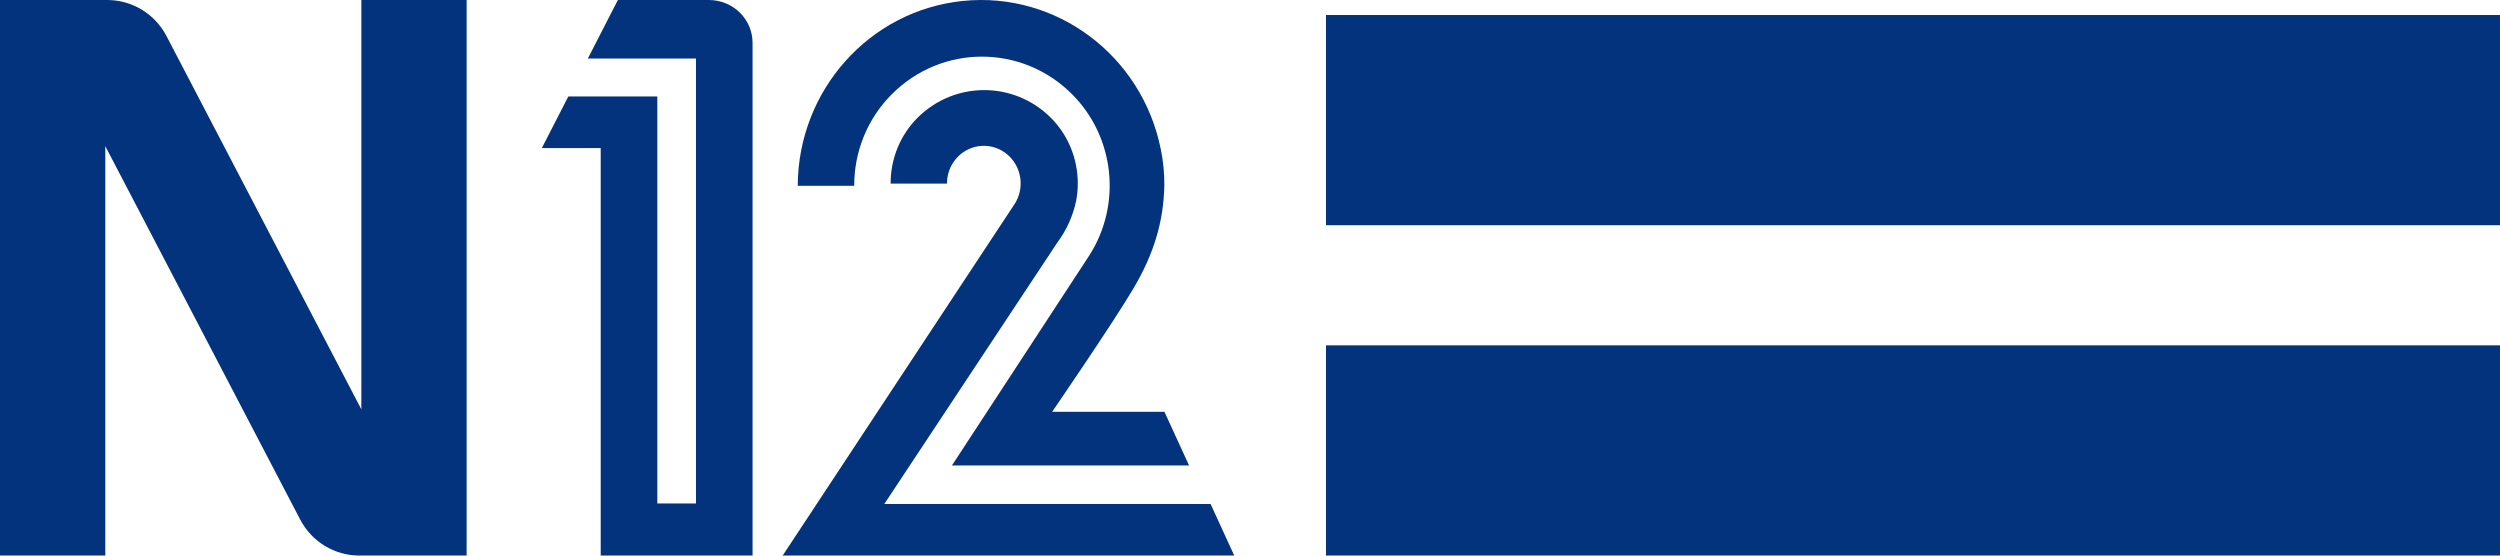
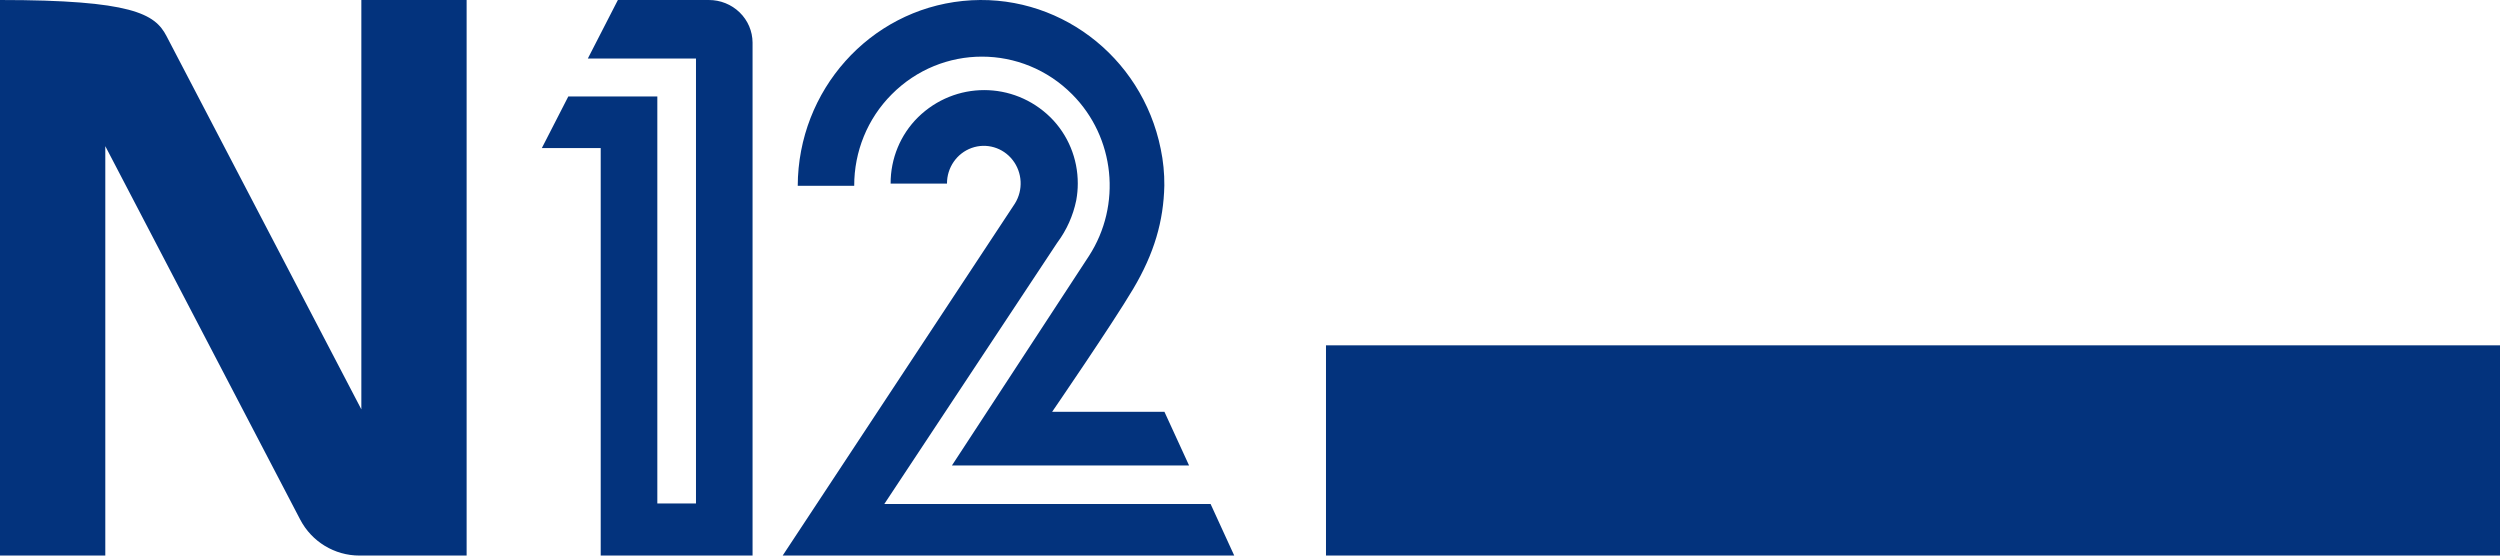
<svg xmlns="http://www.w3.org/2000/svg" width="117" height="26" viewBox="0 0 117 26" fill="none">
-   <path d="M117.001 0.703H62.056V10.54H117.001V0.703Z" fill="#03337D" />
  <path d="M117.001 16.162H62.056V25.999H117.001V16.162Z" fill="#03337D" />
-   <path fill-rule="evenodd" clip-rule="evenodd" d="M16.911 26H16.822C15.657 26 14.588 25.351 14.048 24.314L4.928 6.84V26H0V0H5.017C6.181 0 7.251 0.648 7.79 1.684L16.911 19.158V0H21.838V26H16.911ZM33.168 0H28.917L27.511 2.738H32.572V23.562H30.763V4.514H26.597L25.358 6.93H28.113V26H35.22V1.993C35.217 1.462 35 0.954 34.615 0.58C34.23 0.206 33.71 -0.002 33.168 0ZM56.657 23.588H41.385L49.478 11.359C49.483 11.351 49.487 11.347 49.492 11.341C49.92 10.762 50.22 10.094 50.366 9.384L50.372 9.352C50.417 9.102 50.44 8.847 50.44 8.592C50.444 7.422 49.981 6.301 49.156 5.487C47.427 3.793 44.694 3.793 42.965 5.487C42.14 6.301 41.676 7.422 41.681 8.592H44.319C44.316 7.844 44.778 7.174 45.471 6.925C46.164 6.676 46.936 6.903 47.392 7.489C47.849 8.076 47.892 8.893 47.498 9.525C47.489 9.539 36.629 26 36.629 26H57.762L56.657 23.59V23.588ZM37.333 8.697H39.977C39.972 7.089 40.603 5.547 41.729 4.419C44.069 2.061 47.84 2.061 50.182 4.419C52.181 6.428 52.507 9.593 50.963 11.98L44.551 21.783H55.648L54.495 19.271H49.241C49.241 19.271 52.054 15.172 53.036 13.515C54.018 11.859 54.455 10.348 54.491 8.685C54.496 8.109 54.44 7.534 54.322 6.971C53.436 2.59 49.439 -0.401 45.063 0.044C40.688 0.489 37.351 4.225 37.334 8.697H37.333Z" fill="#03337D" />
+   <path fill-rule="evenodd" clip-rule="evenodd" d="M16.911 26H16.822C15.657 26 14.588 25.351 14.048 24.314L4.928 6.84V26H0V0C6.181 0 7.251 0.648 7.79 1.684L16.911 19.158V0H21.838V26H16.911ZM33.168 0H28.917L27.511 2.738H32.572V23.562H30.763V4.514H26.597L25.358 6.93H28.113V26H35.22V1.993C35.217 1.462 35 0.954 34.615 0.58C34.23 0.206 33.71 -0.002 33.168 0ZM56.657 23.588H41.385L49.478 11.359C49.483 11.351 49.487 11.347 49.492 11.341C49.92 10.762 50.22 10.094 50.366 9.384L50.372 9.352C50.417 9.102 50.44 8.847 50.44 8.592C50.444 7.422 49.981 6.301 49.156 5.487C47.427 3.793 44.694 3.793 42.965 5.487C42.14 6.301 41.676 7.422 41.681 8.592H44.319C44.316 7.844 44.778 7.174 45.471 6.925C46.164 6.676 46.936 6.903 47.392 7.489C47.849 8.076 47.892 8.893 47.498 9.525C47.489 9.539 36.629 26 36.629 26H57.762L56.657 23.59V23.588ZM37.333 8.697H39.977C39.972 7.089 40.603 5.547 41.729 4.419C44.069 2.061 47.84 2.061 50.182 4.419C52.181 6.428 52.507 9.593 50.963 11.98L44.551 21.783H55.648L54.495 19.271H49.241C49.241 19.271 52.054 15.172 53.036 13.515C54.018 11.859 54.455 10.348 54.491 8.685C54.496 8.109 54.44 7.534 54.322 6.971C53.436 2.59 49.439 -0.401 45.063 0.044C40.688 0.489 37.351 4.225 37.334 8.697H37.333Z" fill="#03337D" />
</svg>